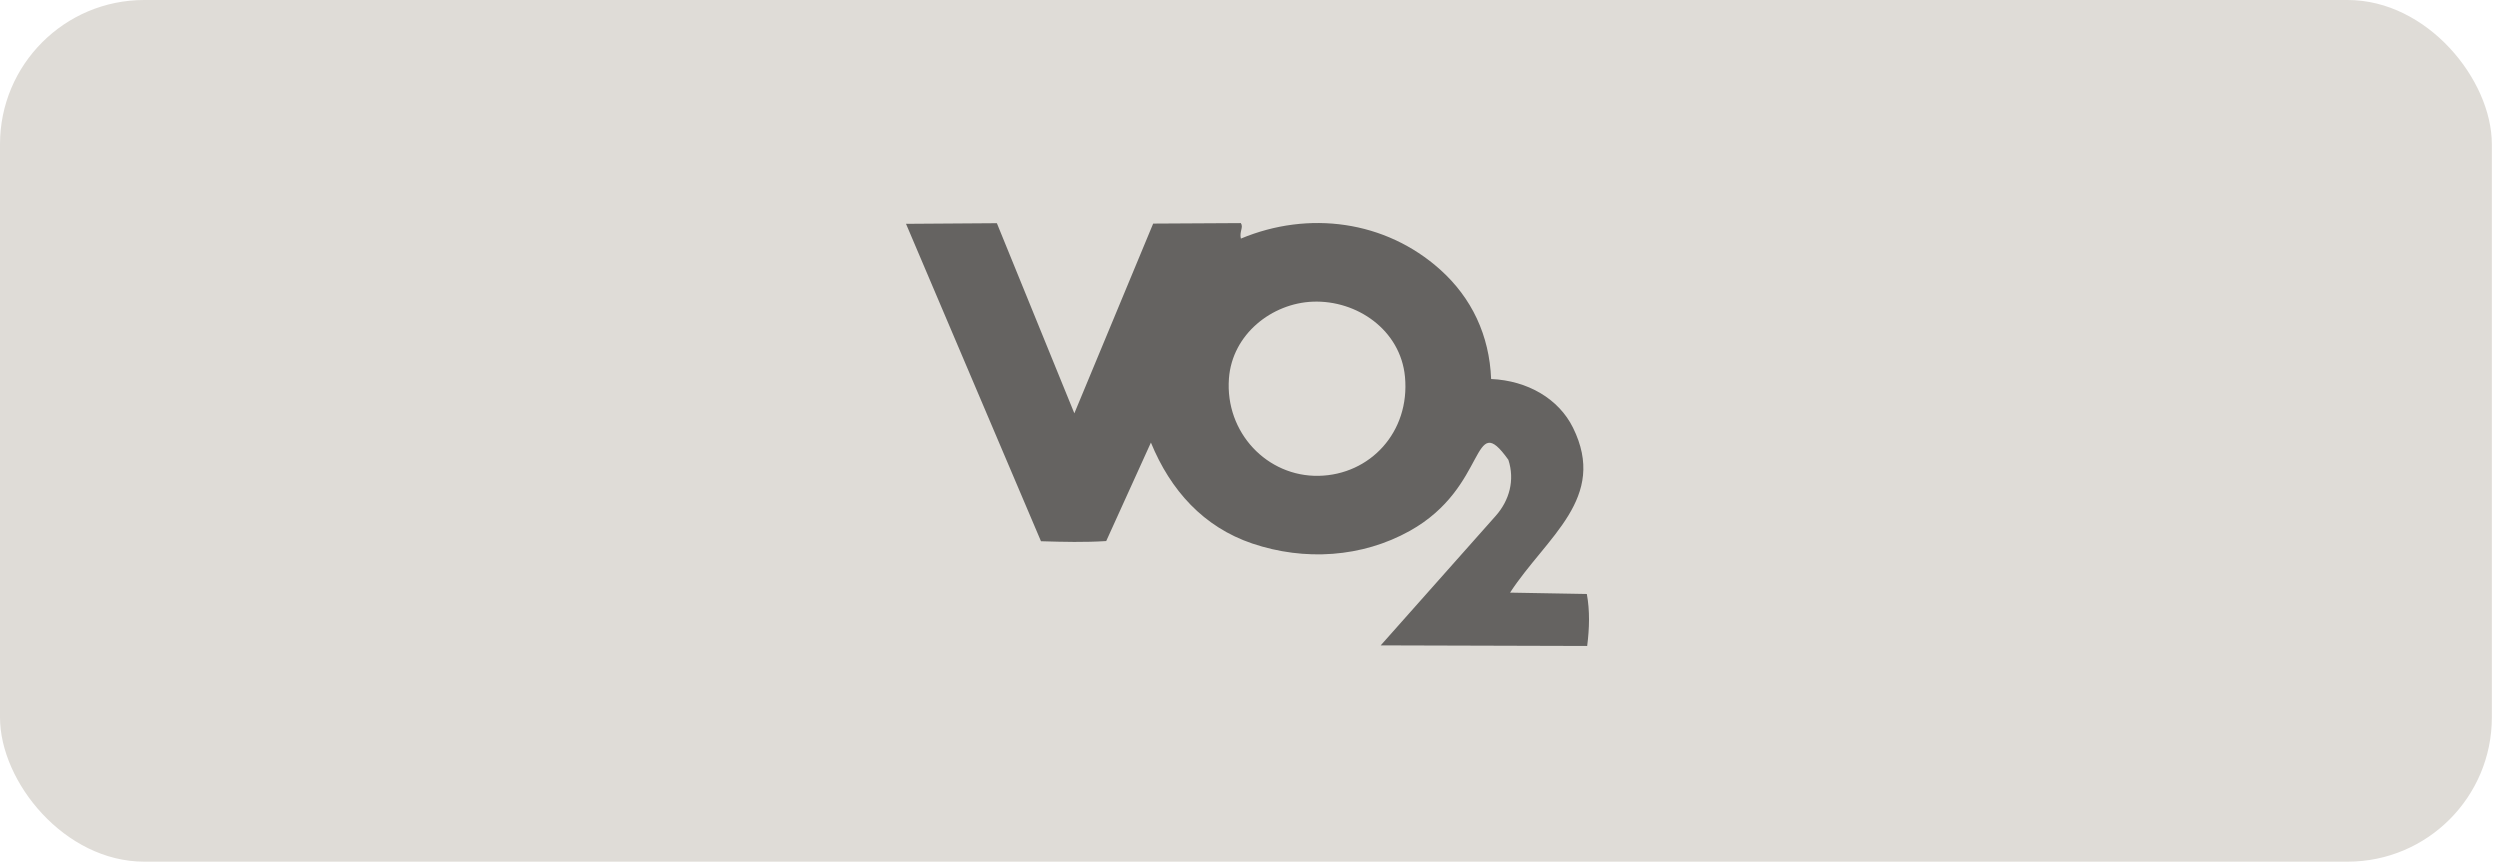
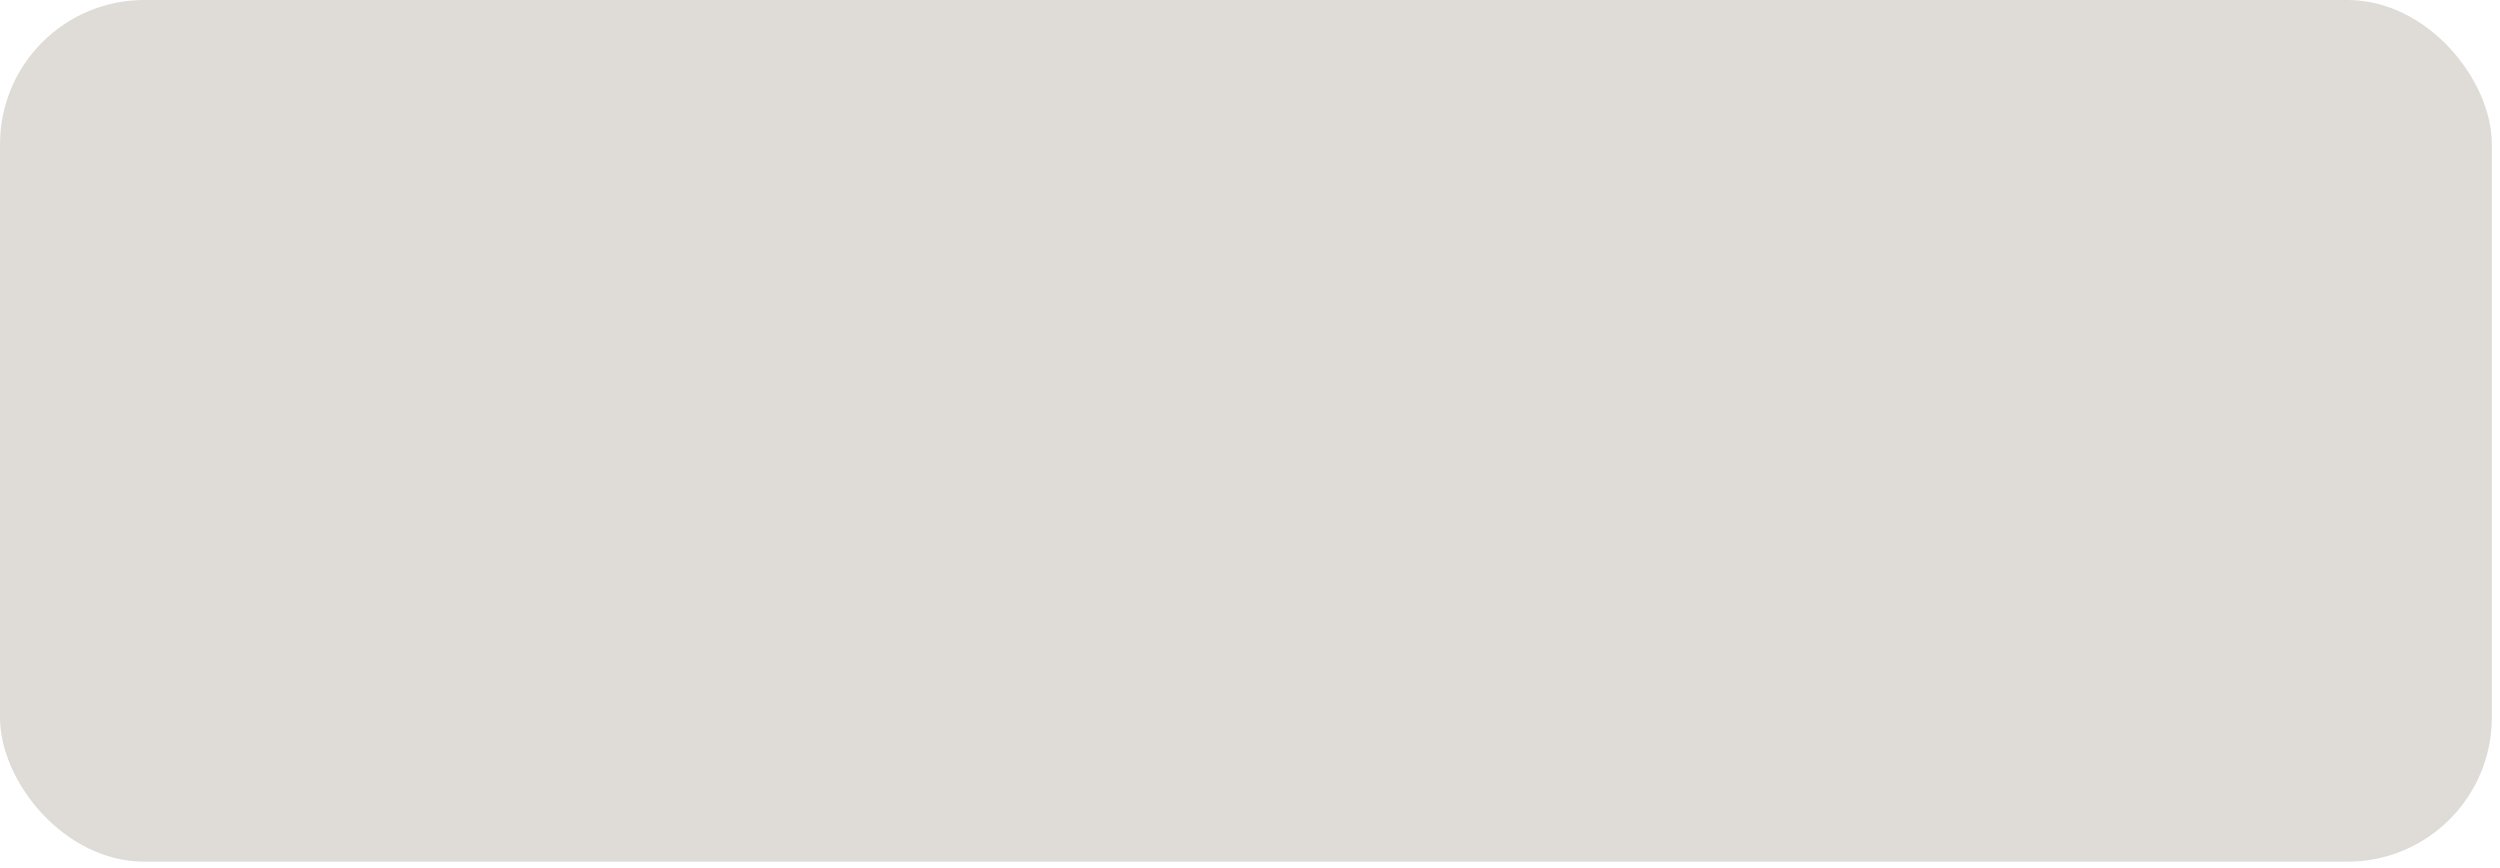
<svg xmlns="http://www.w3.org/2000/svg" width="219" height="76" viewBox="0 0 219 76" fill="none">
  <rect width="218.286" height="75.482" rx="12.637" fill="#DFDCD7" />
  <g opacity="0.55">
-     <path d="M139.006 52.03C139.278 53.515 139.235 55.02 139.037 56.587L120.95 56.535L131.023 45.192C132.235 43.827 132.709 42.046 132.134 40.281C128.882 35.733 130.409 42.657 123.5 46.505C119.31 48.842 114.277 49.156 109.707 47.614C105.429 46.169 102.539 42.959 100.82 38.769L96.904 47.397C94.999 47.516 93.227 47.474 91.19 47.412L79.367 19.607L87.326 19.552L94.113 36.207L101.018 19.586L108.694 19.543C108.956 19.9 108.553 20.282 108.7 20.902C114.631 18.422 121.359 19.32 126.148 23.608C128.931 26.097 130.473 29.384 130.623 33.201C133.833 33.342 136.548 34.942 137.794 37.465C140.848 43.638 135.488 47.009 132.281 51.914L139.006 52.033V52.03ZM123.076 33.003C122.691 28.916 118.873 26.277 115 26.427C111.445 26.561 107.942 29.255 107.655 33.156C107.304 37.905 111.015 41.768 115.514 41.683C120.012 41.597 123.531 37.853 123.076 33.003Z" fill="black" />
-   </g>
+     </g>
</svg>